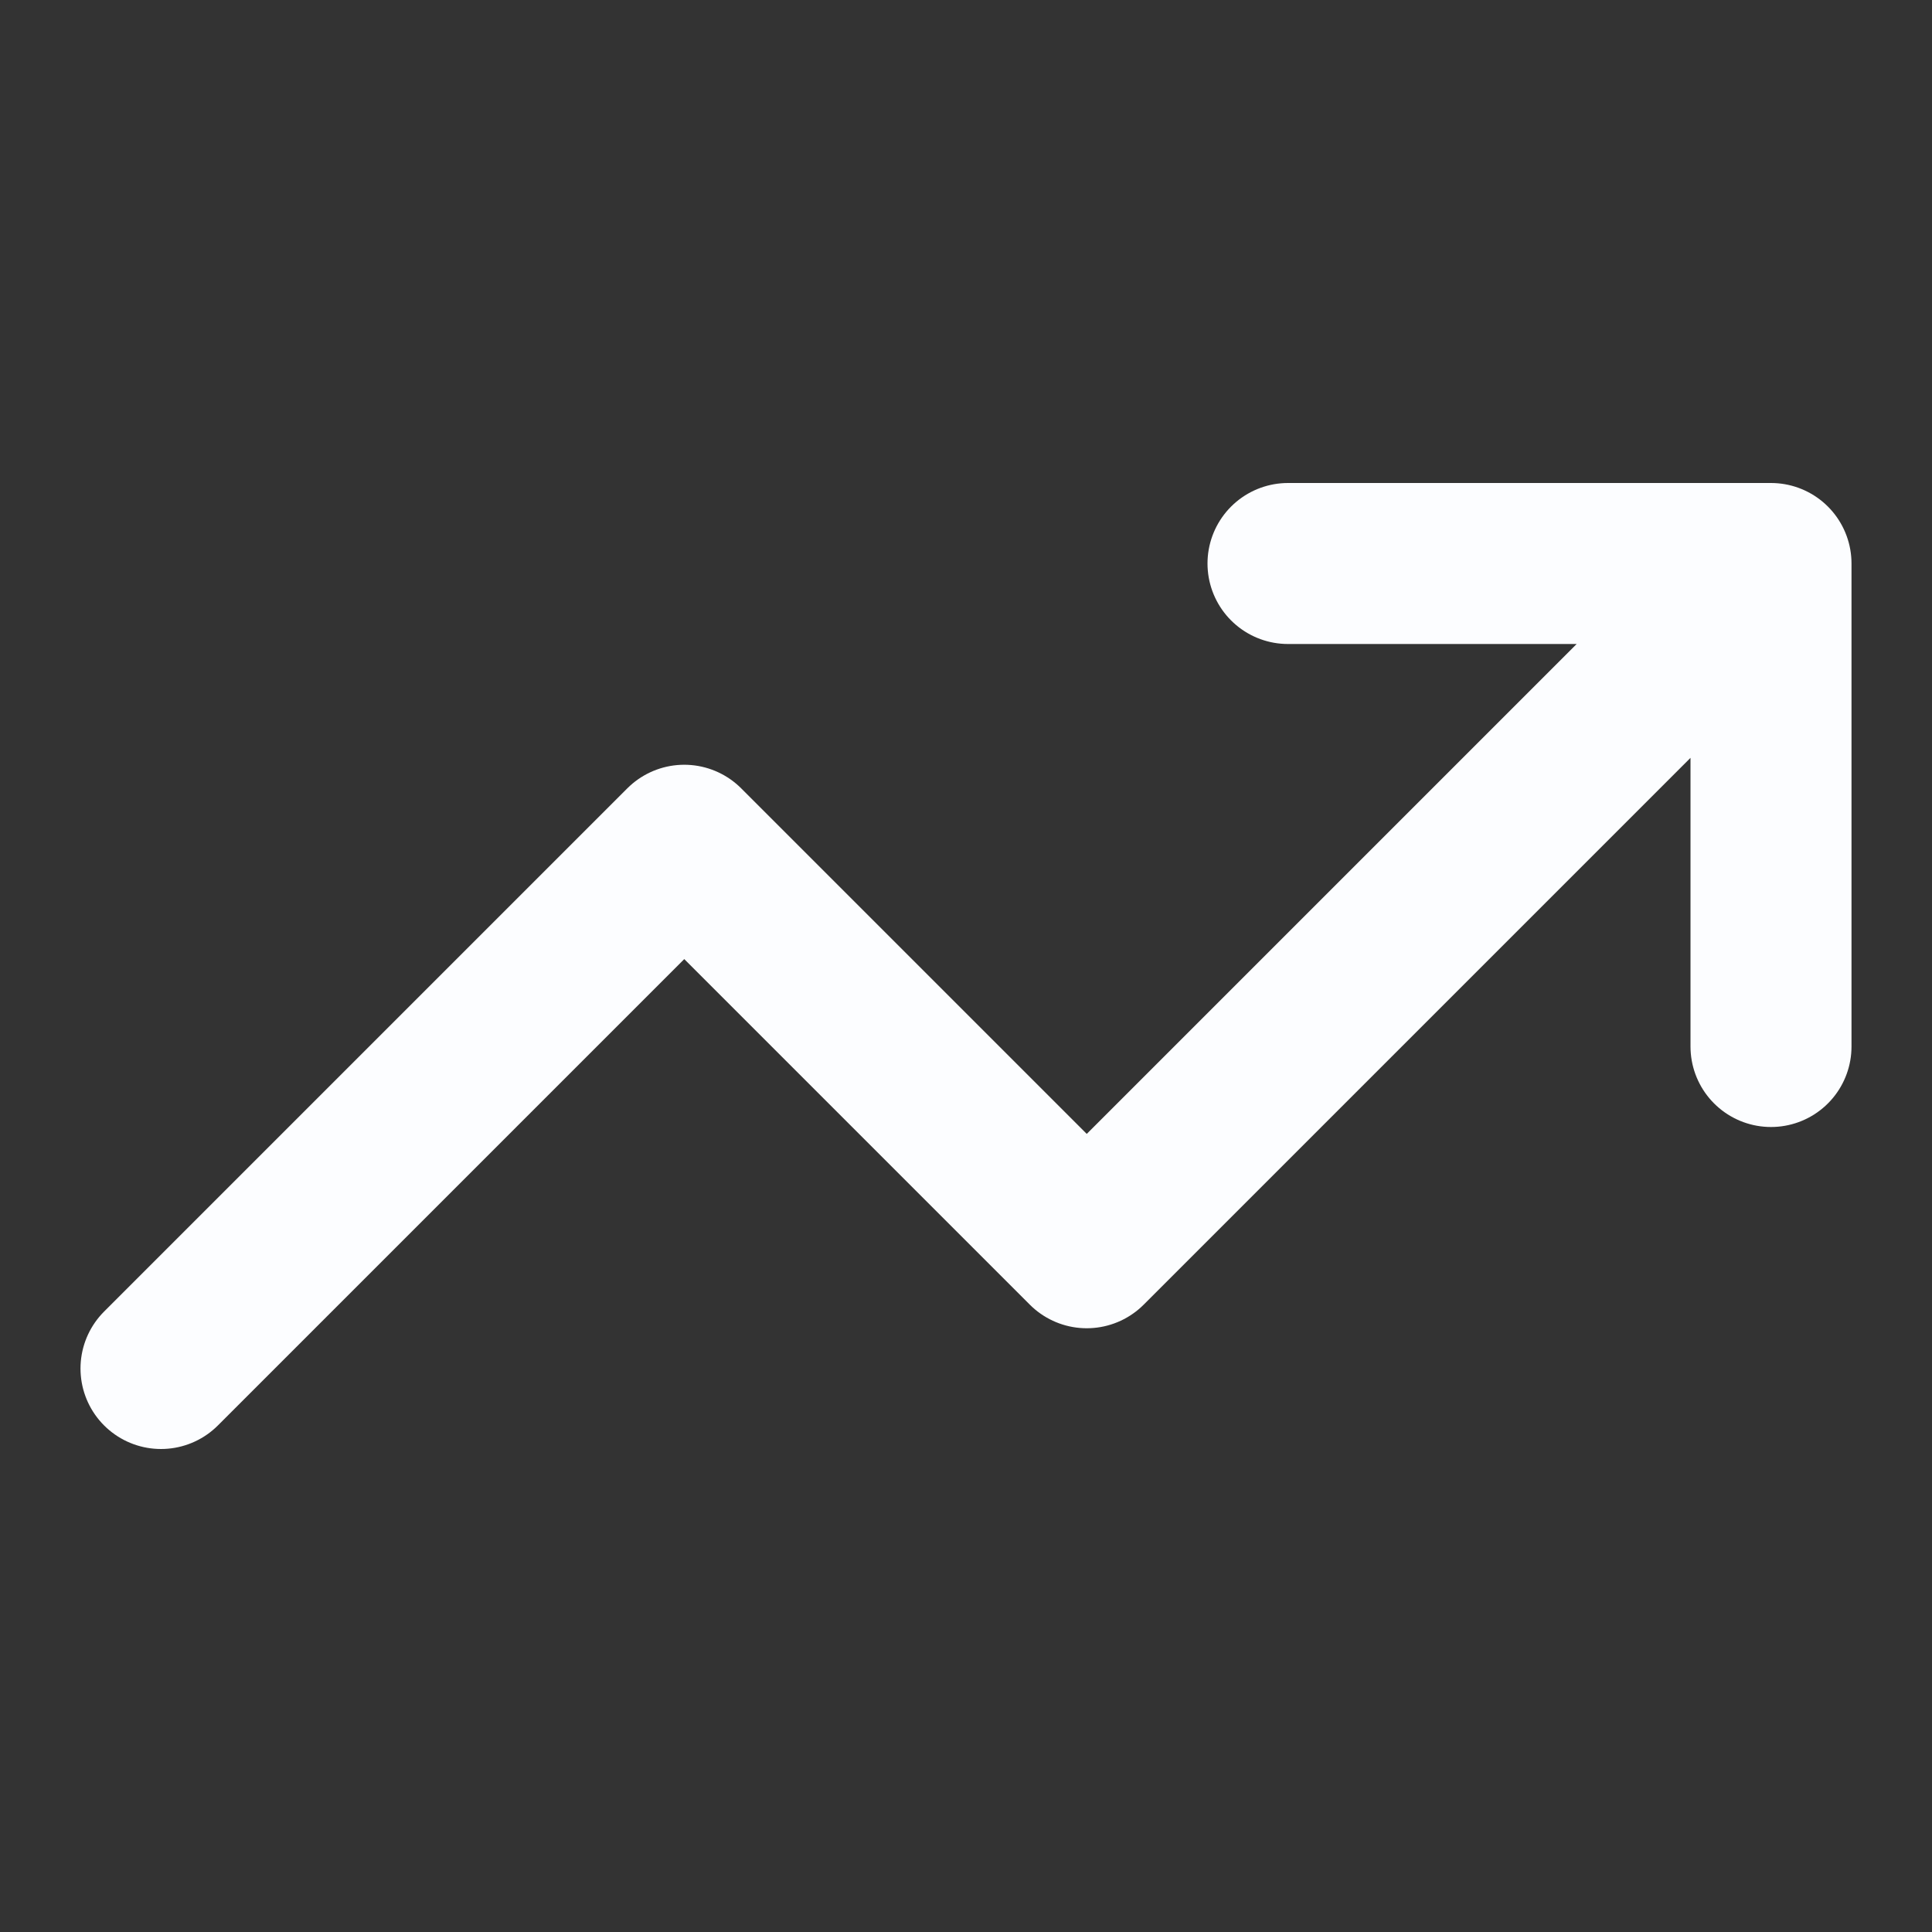
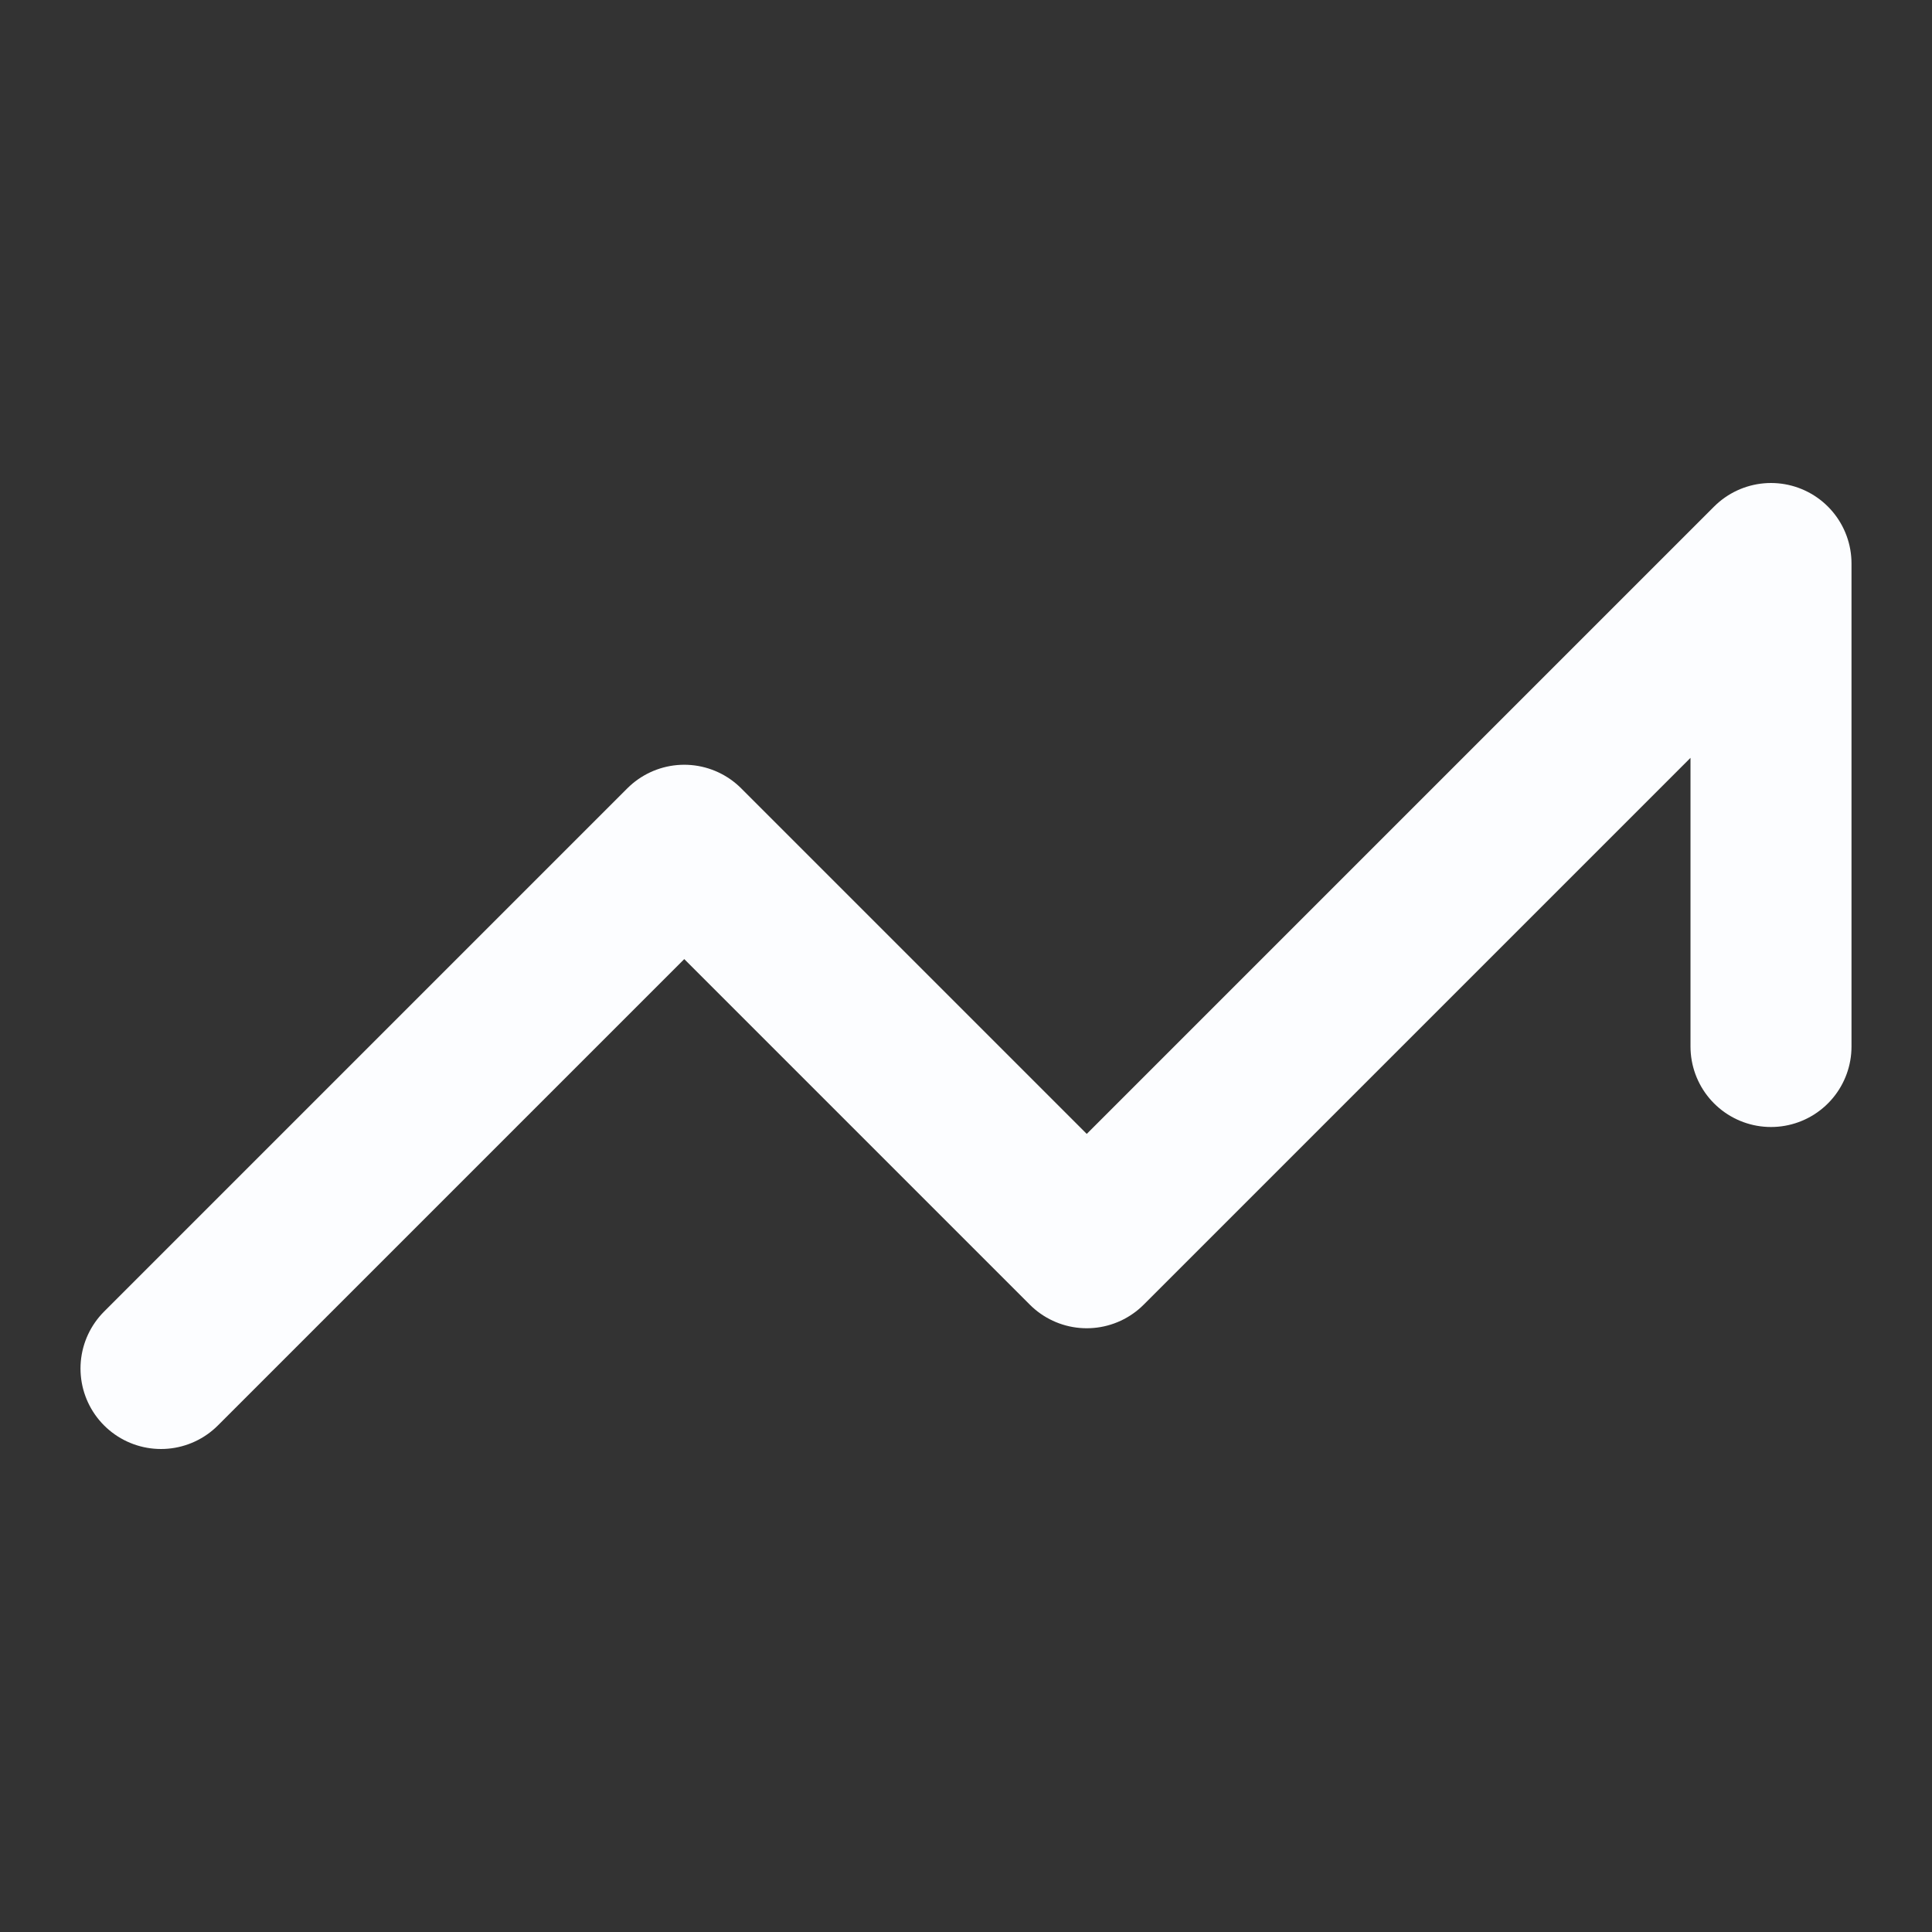
<svg xmlns="http://www.w3.org/2000/svg" width="24" height="24" viewBox="0 0 24 24" fill="none">
  <rect x="0" y="0" width="24" height="24" fill="#333333" stroke="none" />
-   <path d="M22 7L13.5 15.5L8.5 10.5L2 17M22 7H16M22 7V13" stroke="#FCFDFF" stroke-width="2" stroke-linecap="round" stroke-linejoin="round" />
+   <path d="M22 7L13.5 15.5L8.5 10.5L2 17M22 7M22 7V13" stroke="#FCFDFF" stroke-width="2" stroke-linecap="round" stroke-linejoin="round" />
</svg>